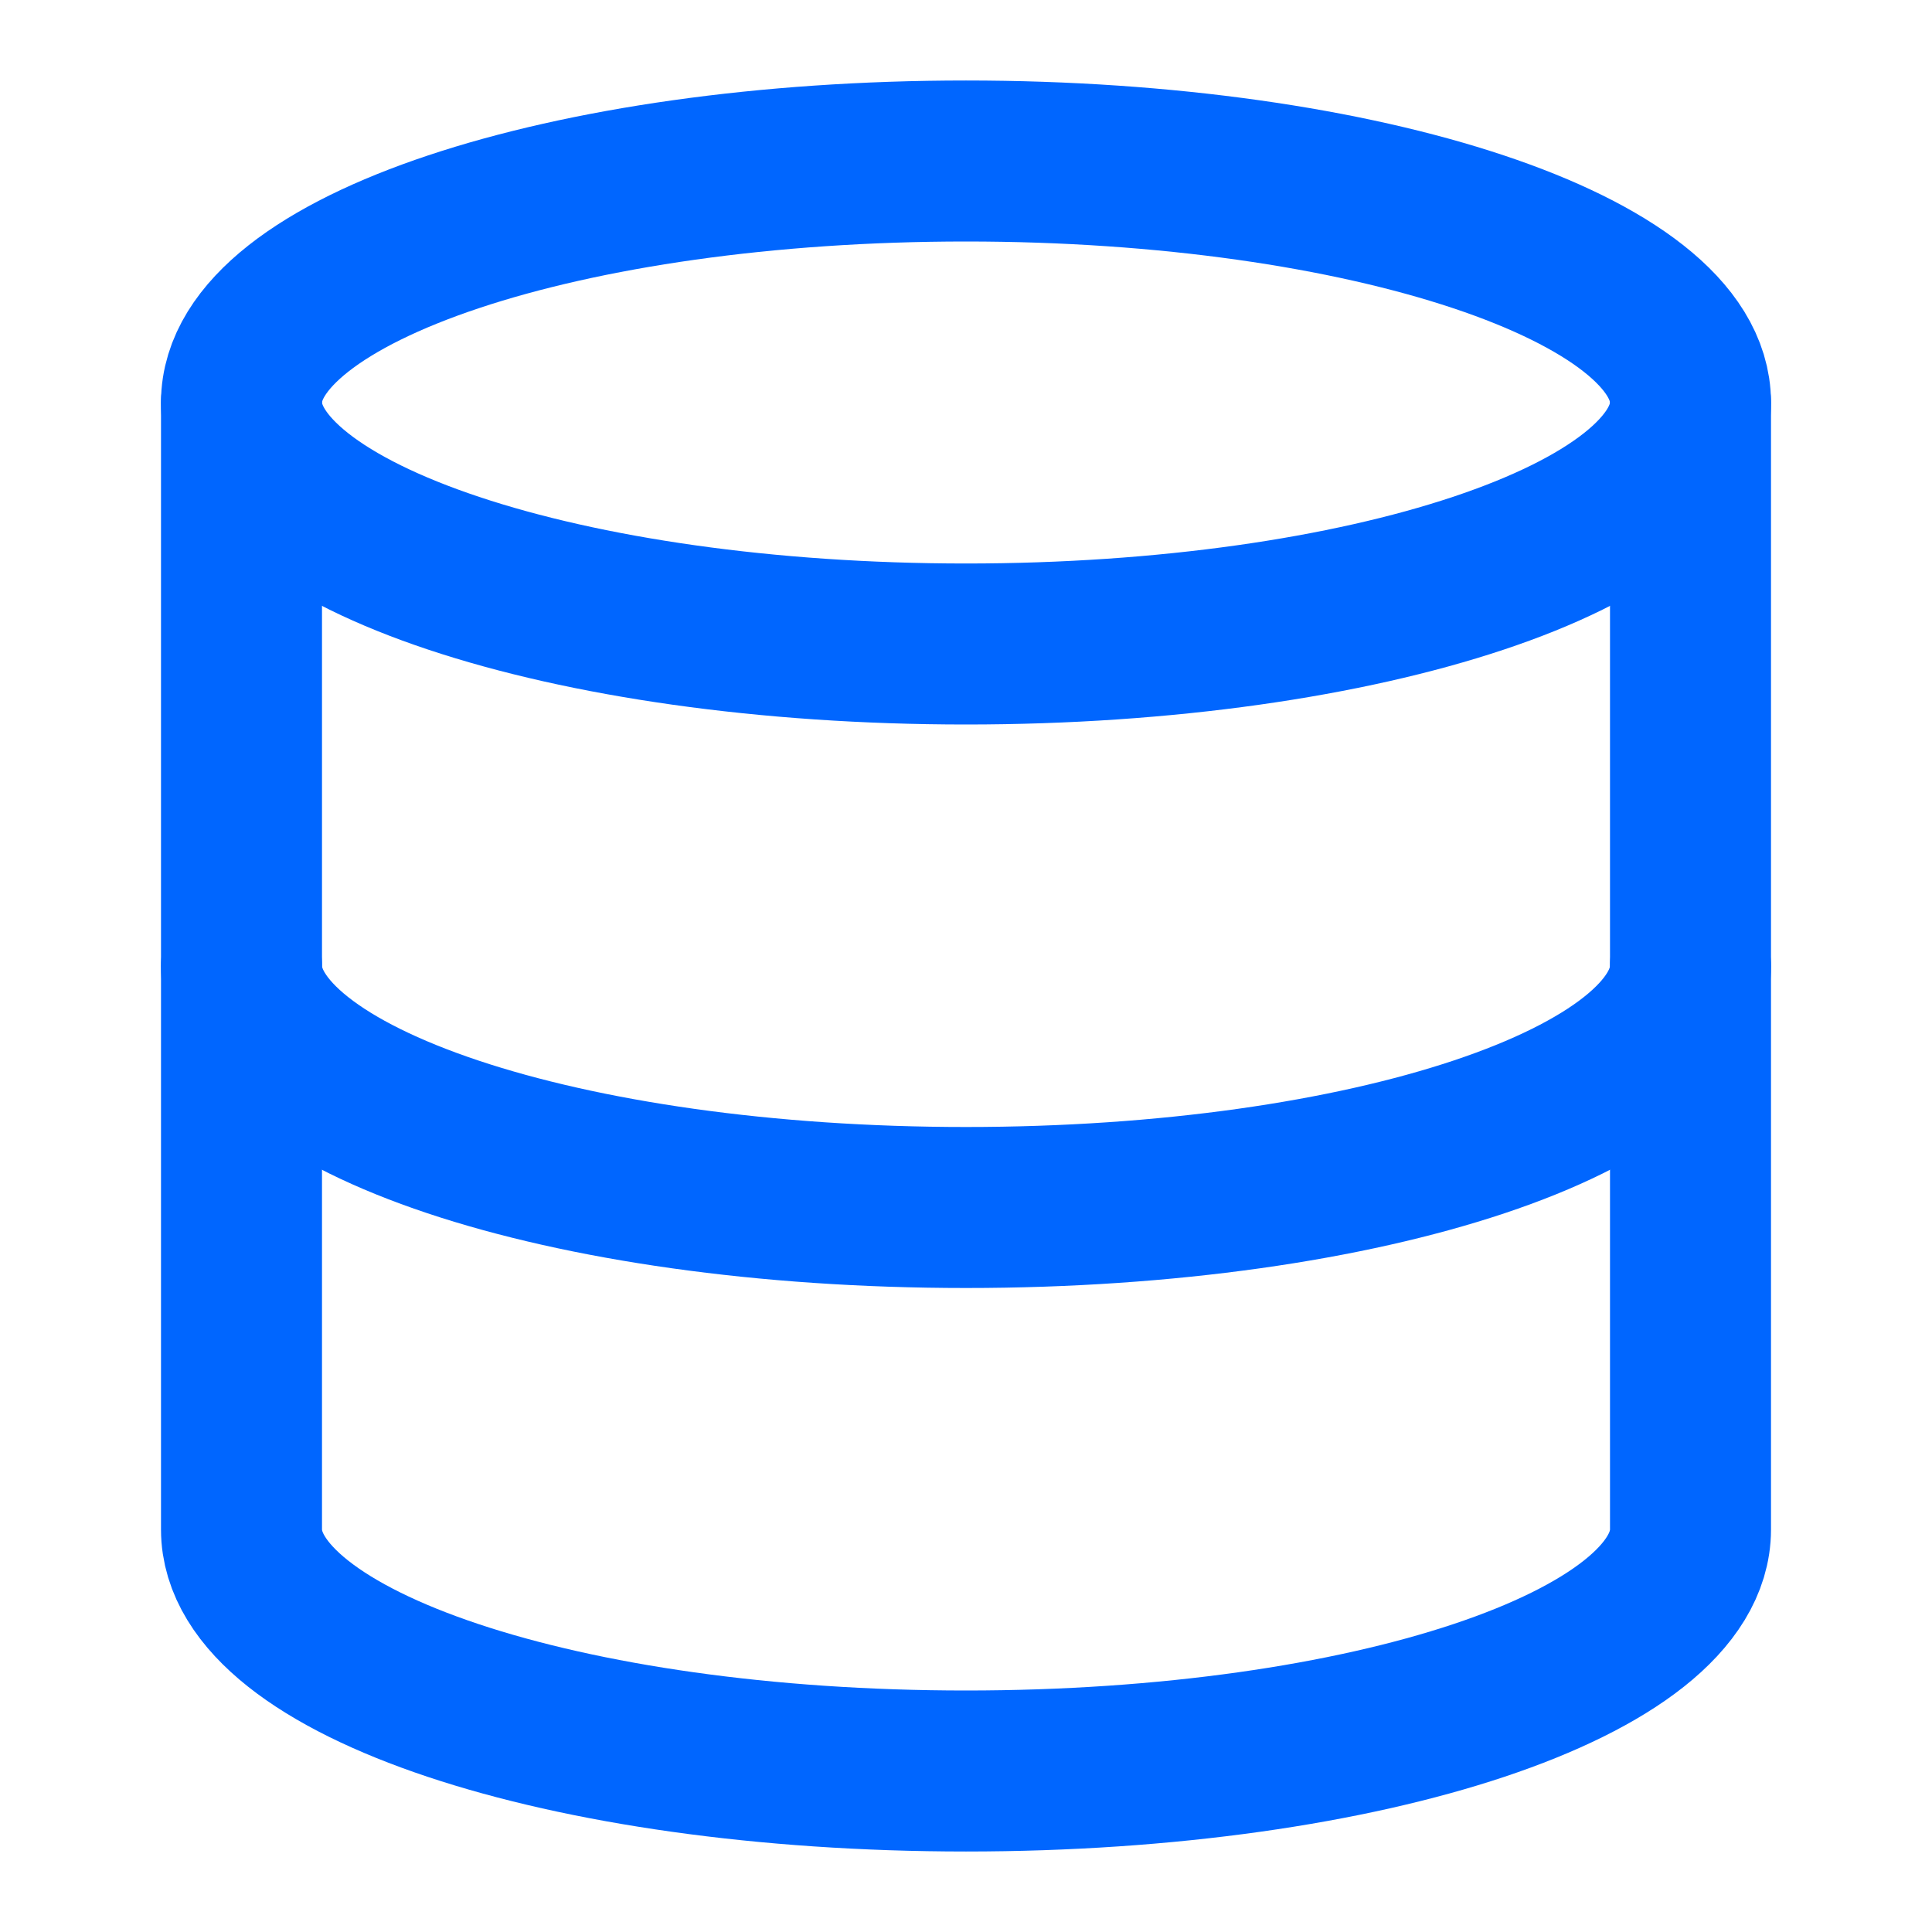
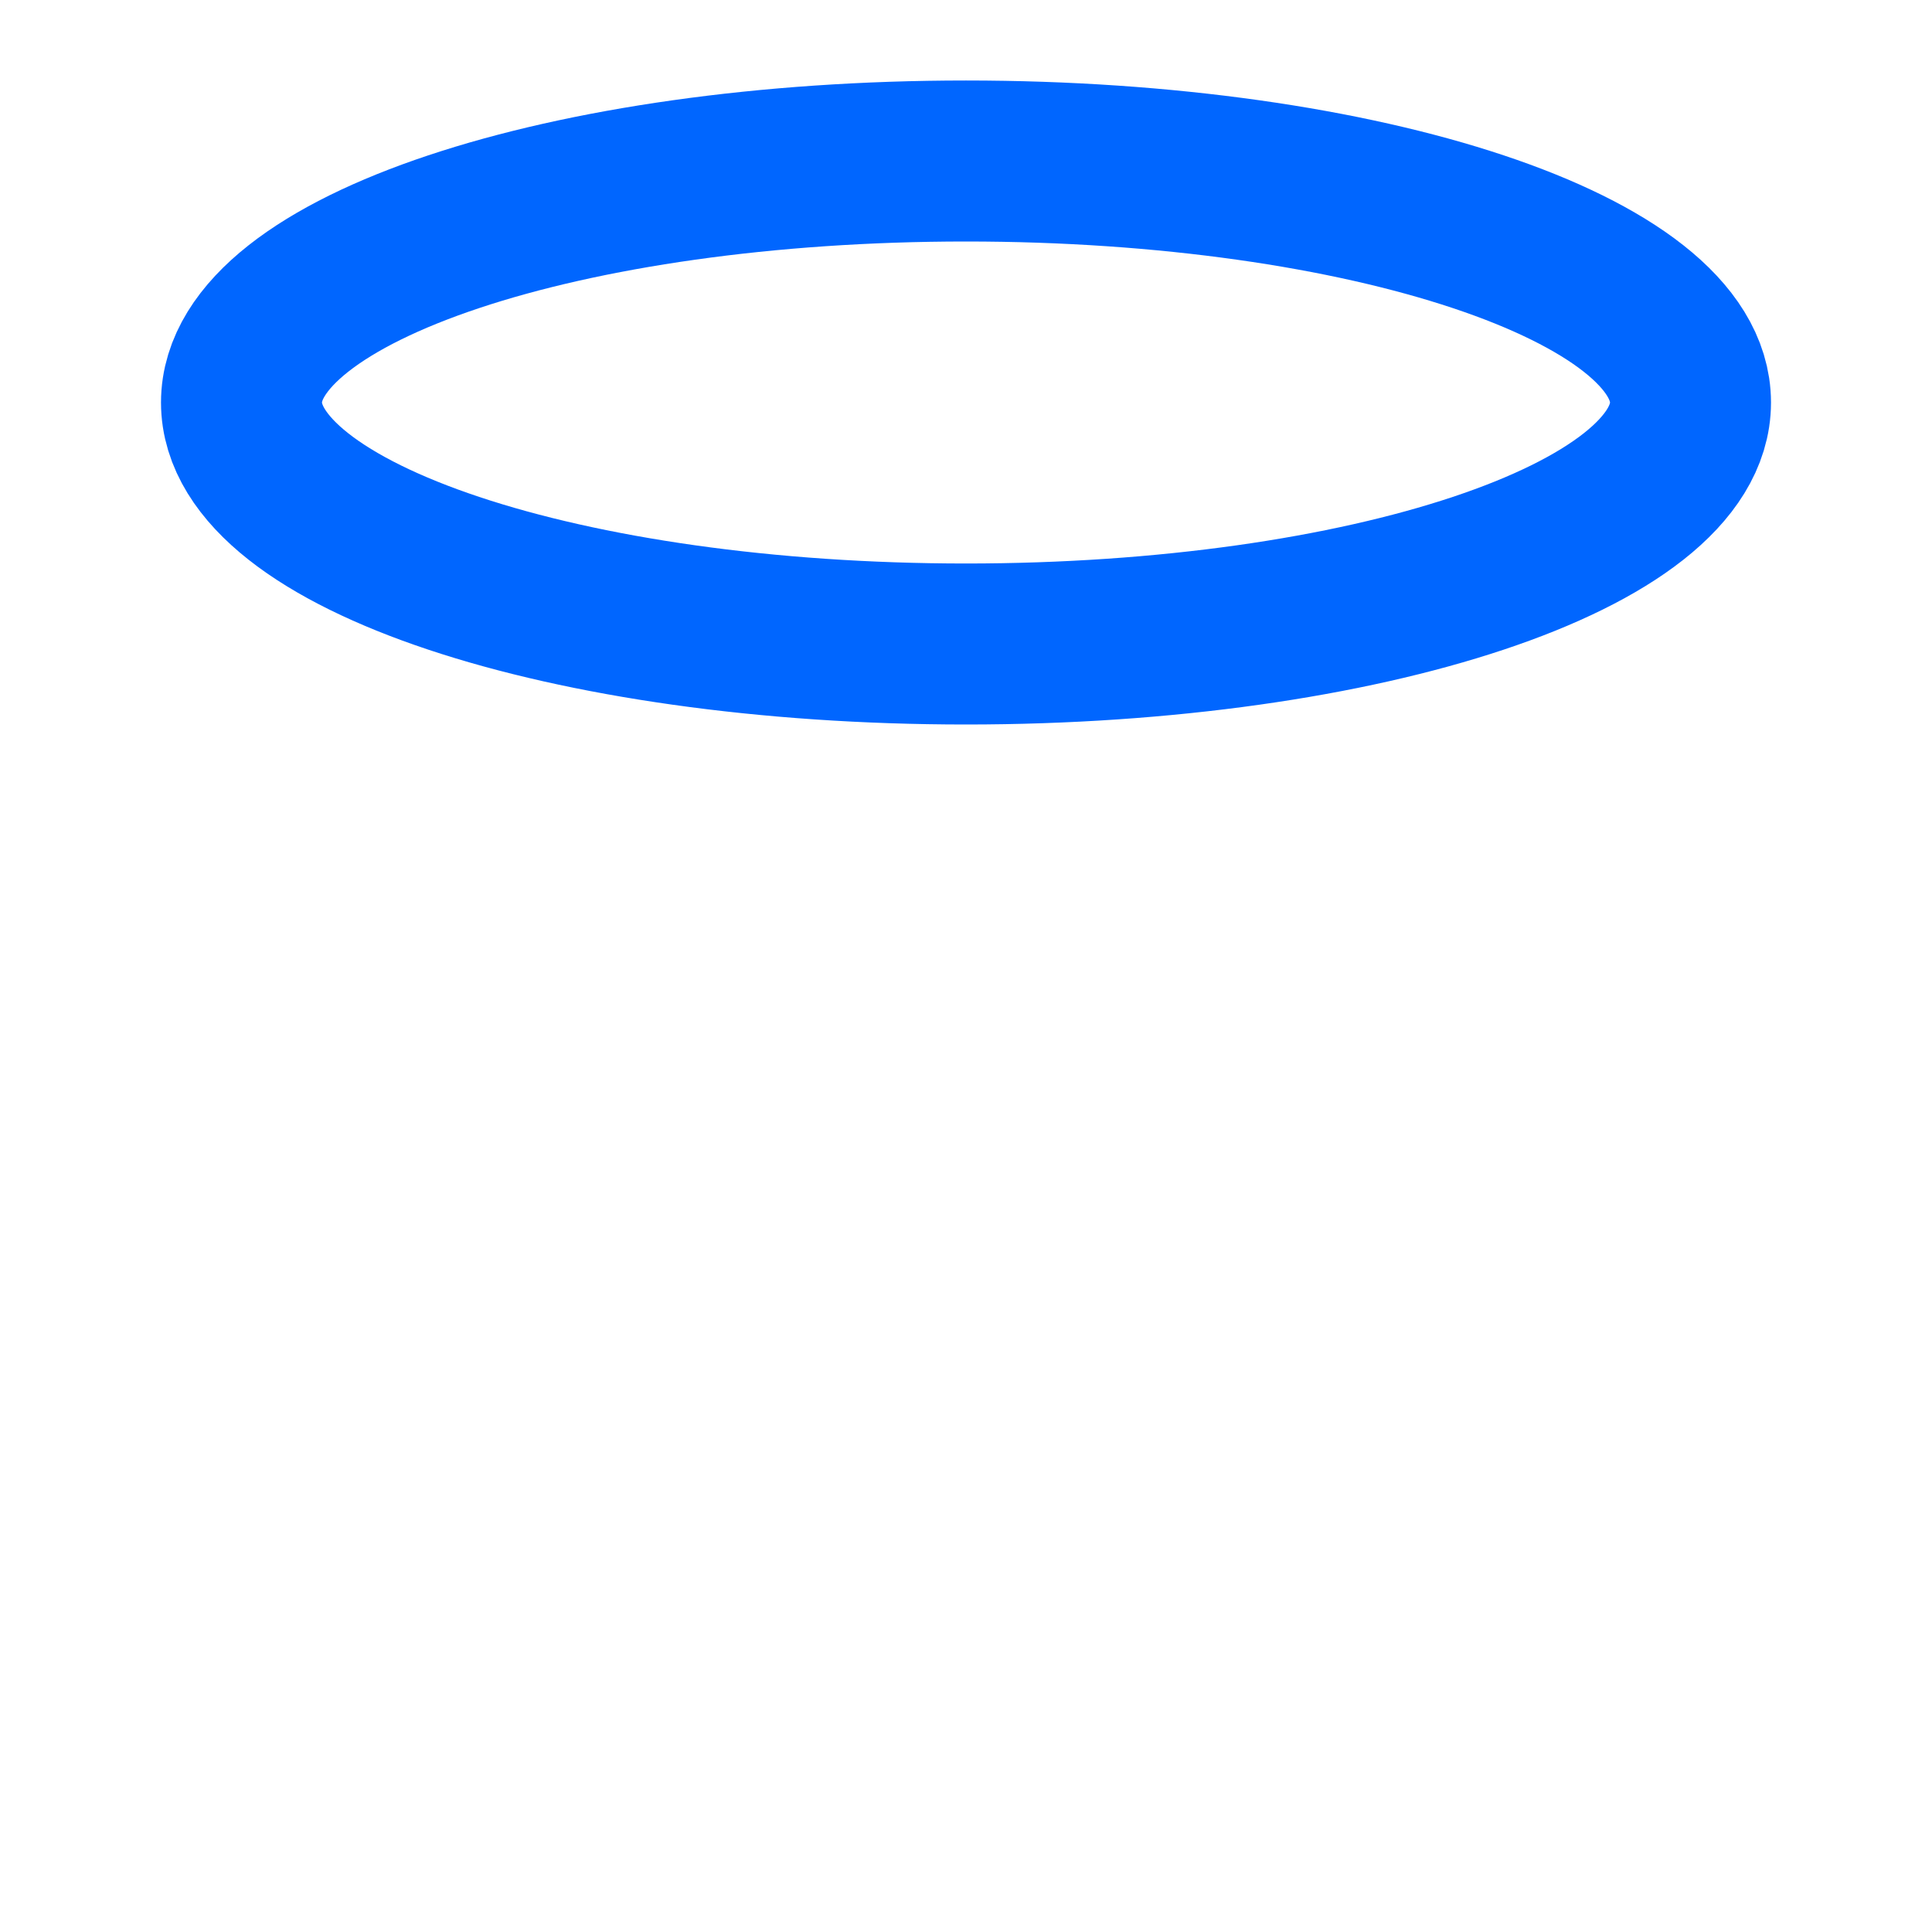
<svg xmlns="http://www.w3.org/2000/svg" width="24" height="24" viewBox="0 0 24 24" fill="none">
  <g id="fi:database">
-     <path id="Vector" d="M21 12C21 13.66 17 15 12 15C7 15 3 13.66 3 12" stroke="#0066FF" stroke-width="2" stroke-linecap="round" stroke-linejoin="round" />
-     <path id="Vector_2" d="M12 8C16.971 8 21 6.657 21 5C21 3.343 16.971 2 12 2C7.029 2 3 3.343 3 5C3 6.657 7.029 8 12 8Z" stroke="#0066FF" stroke-width="2" stroke-linecap="round" stroke-linejoin="round" />
-     <path id="Vector_3" d="M3 5V19C3 20.66 7 22 12 22C17 22 21 20.66 21 19V5" stroke="#0066FF" stroke-width="2" stroke-linecap="round" stroke-linejoin="round" />
+     <path id="Vector_2" d="M12 8C16.971 8 21 6.657 21 5C21 3.343 16.971 2 12 2C7.029 2 3 3.343 3 5C3 6.657 7.029 8 12 8" stroke="#0066FF" stroke-width="2" stroke-linecap="round" stroke-linejoin="round" />
  </g>
</svg>